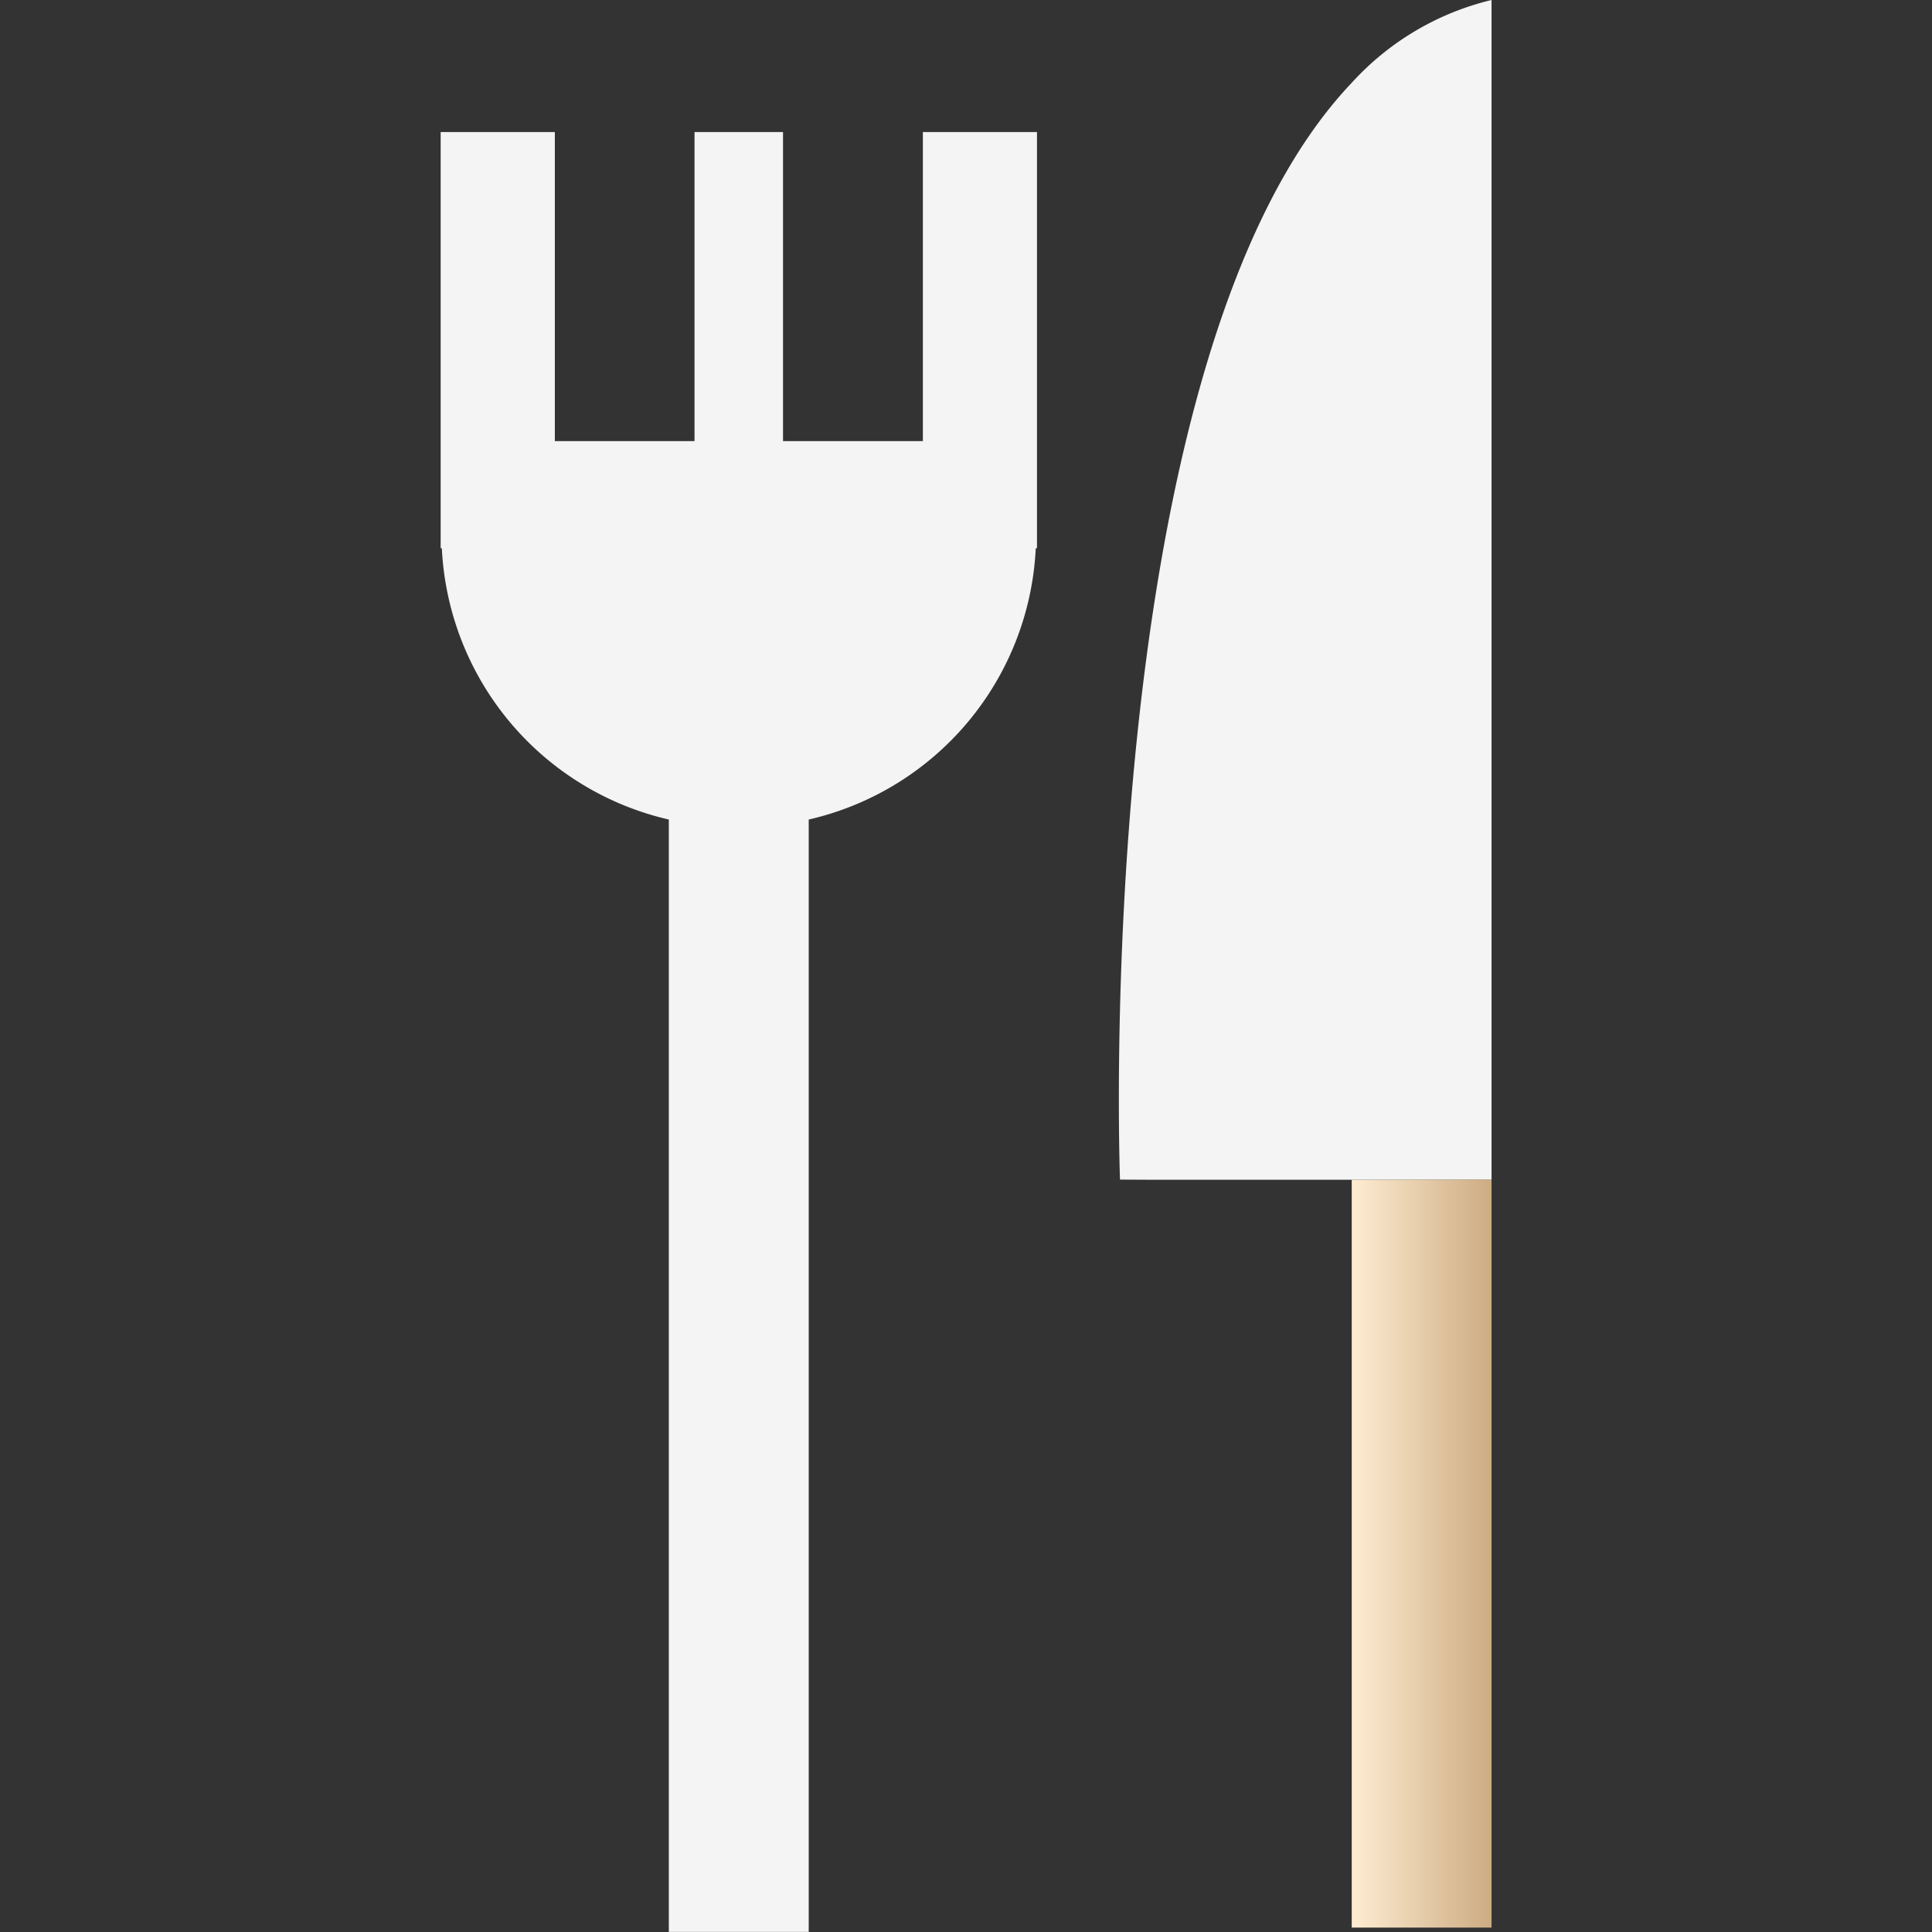
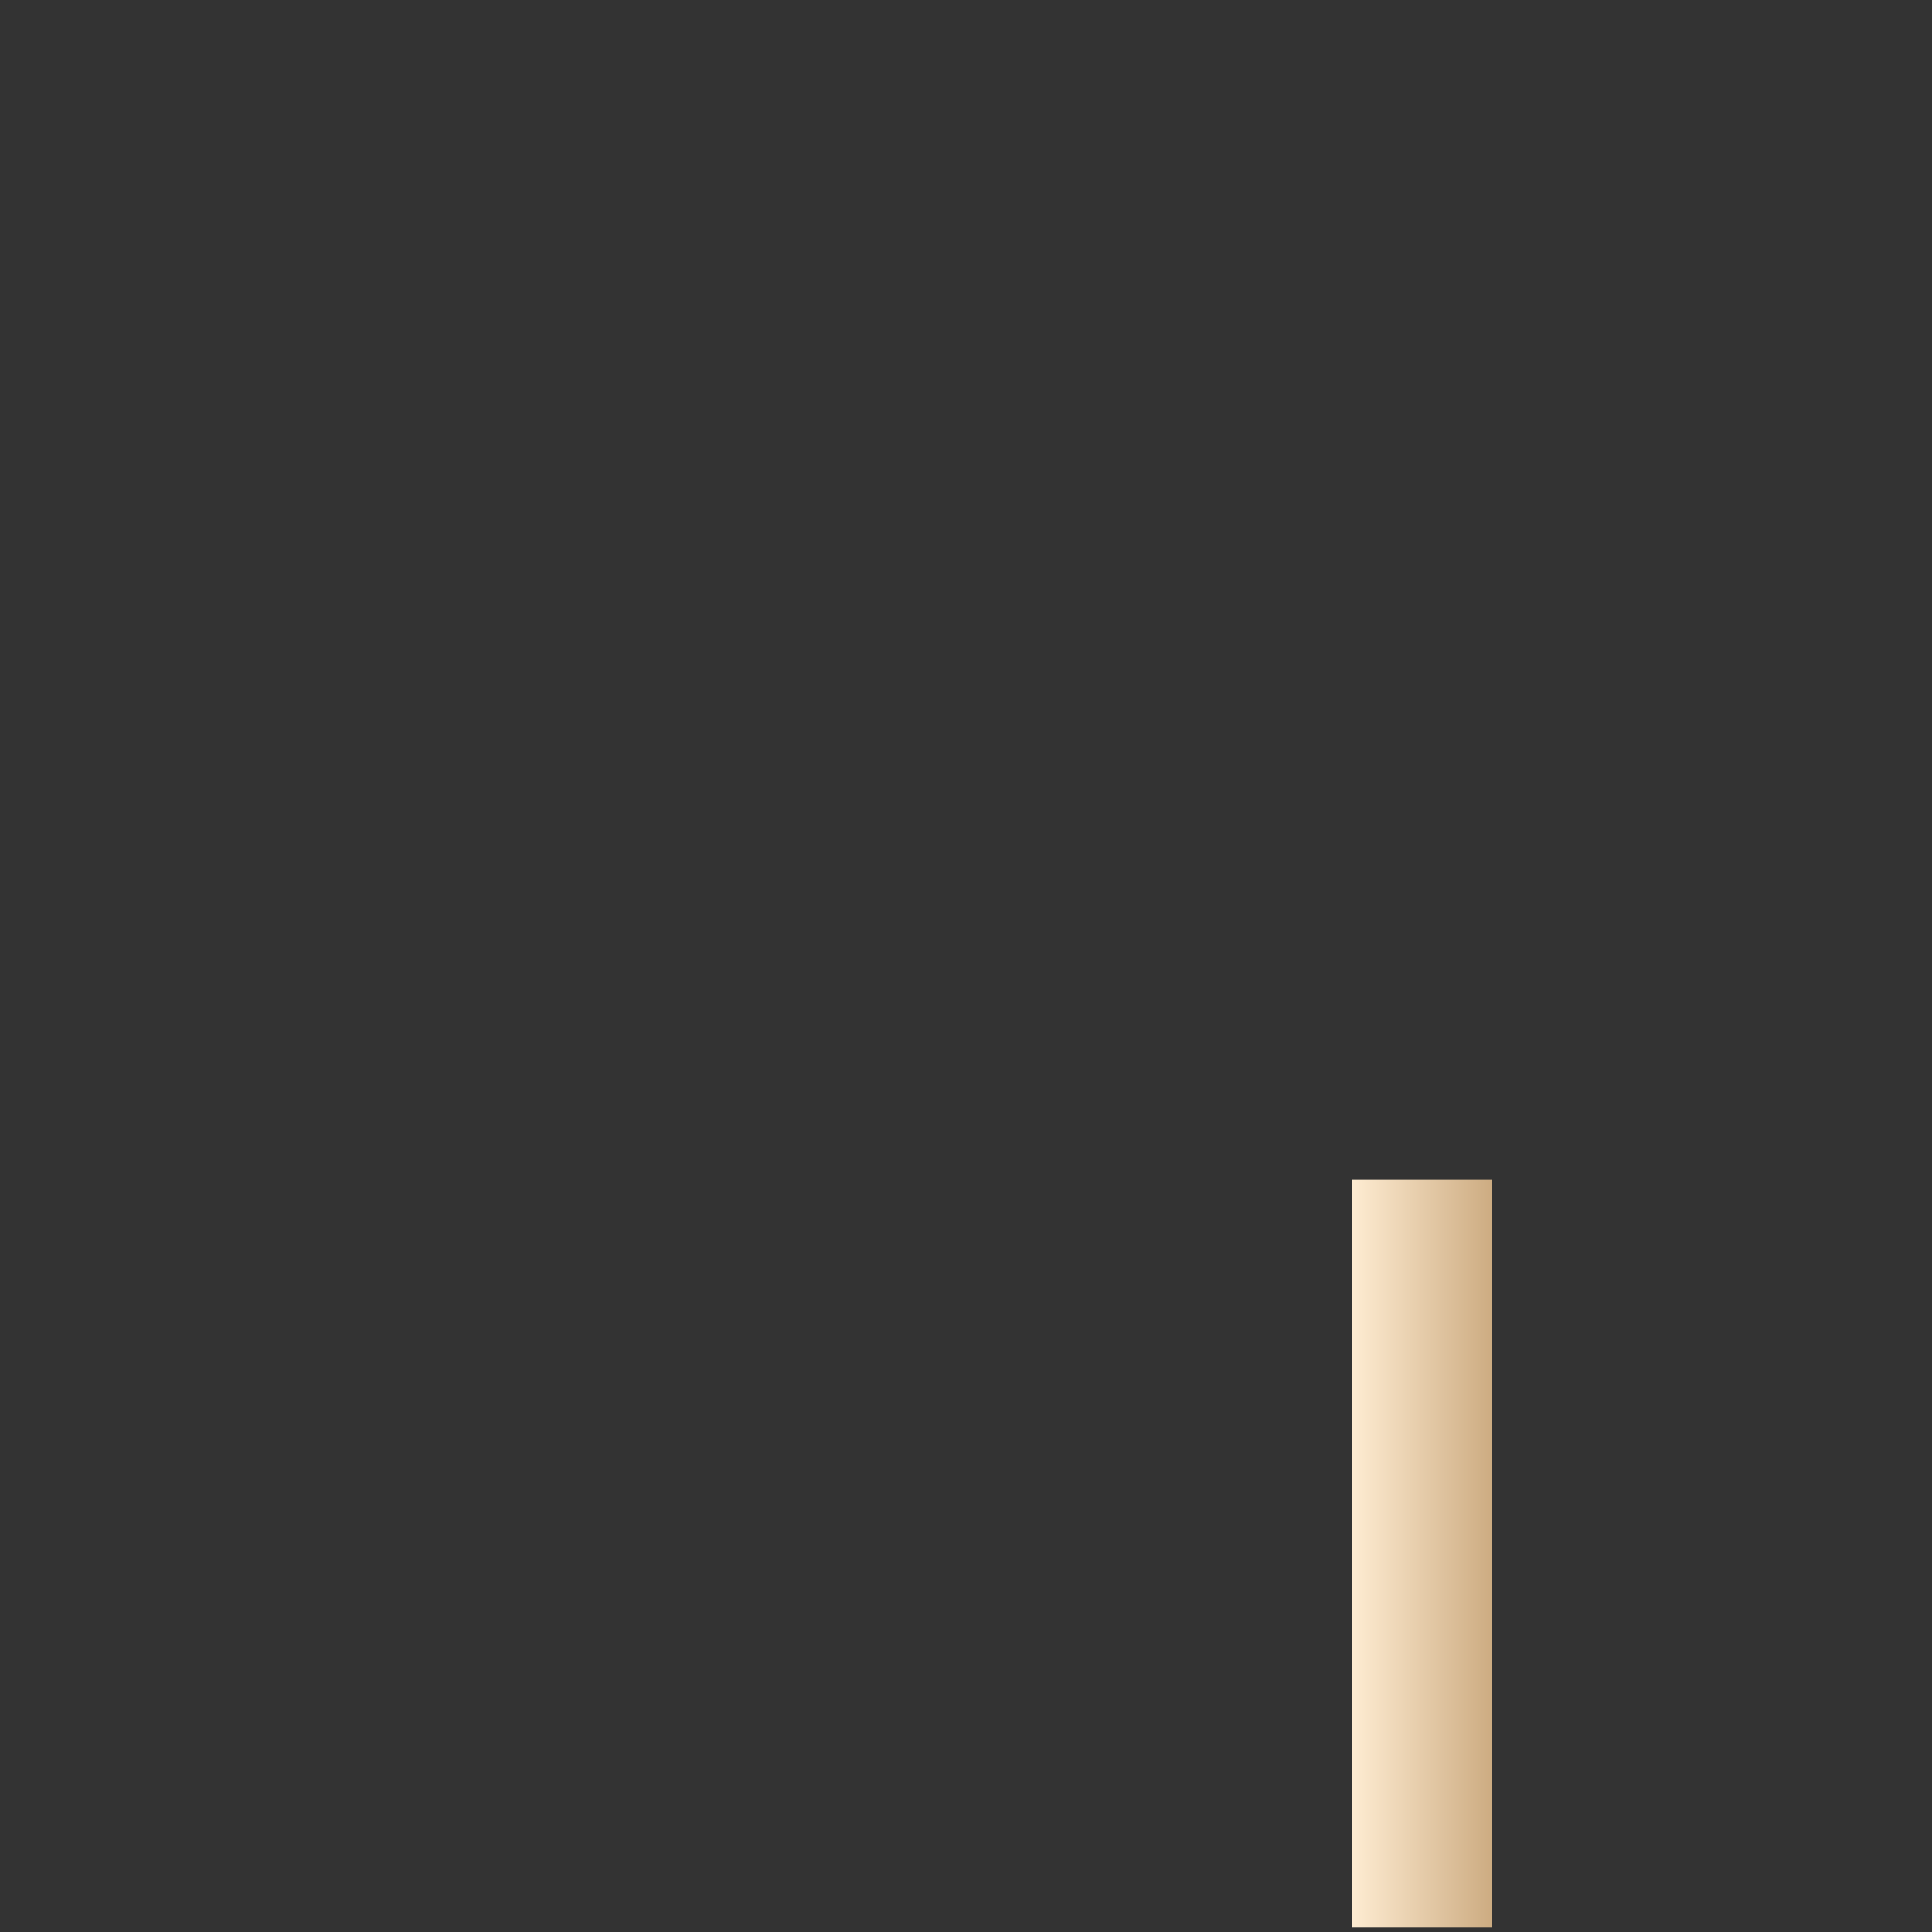
<svg xmlns="http://www.w3.org/2000/svg" width="800px" height="800px" viewBox="-19.49 0 85.453 85.453">
  <rect x="-19.49" y="0" width="85.453" height="85.453" fill="#333333" stroke="none" />
  <defs>
    <linearGradient id="linear-gradient" y1="0.5" x2="1" y2="0.5" gradientUnits="objectBoundingBox">
      <stop offset="0" stop-color="#feecd2" />
      <stop offset="1" stop-color="#cdac82" />
    </linearGradient>
  </defs>
  <g id="cutlery_fork_knife" data-name="cutlery fork knife" transform="translate(-681.039 -1376.538)">
-     <path id="Path_307" data-name="Path 307" d="M702.368,1382.378v13.67h-6.186v-13.67h-3.914v13.67H686.09v-13.67h-5.051v18.408h.053a12.96,12.96,0,0,0,10.039,12v49.2h6.188v-49.2a12.948,12.948,0,0,0,10.042-12h.054v-18.408Z" fill="#f4f4f4" />
-     <path id="Path_308" data-name="Path 308" d="M727.521,1376.538a12.213,12.213,0,0,0-6.184,3.662c-11.623,12.213-10.25,48.512-10.25,48.512l1.541.008h14.893Z" fill="#f4f4f4" />
    <rect id="Rectangle_31" data-name="Rectangle 31" width="6.184" height="33.076" transform="translate(721.337 1428.72)" fill="url(#linear-gradient)" />
  </g>
</svg>